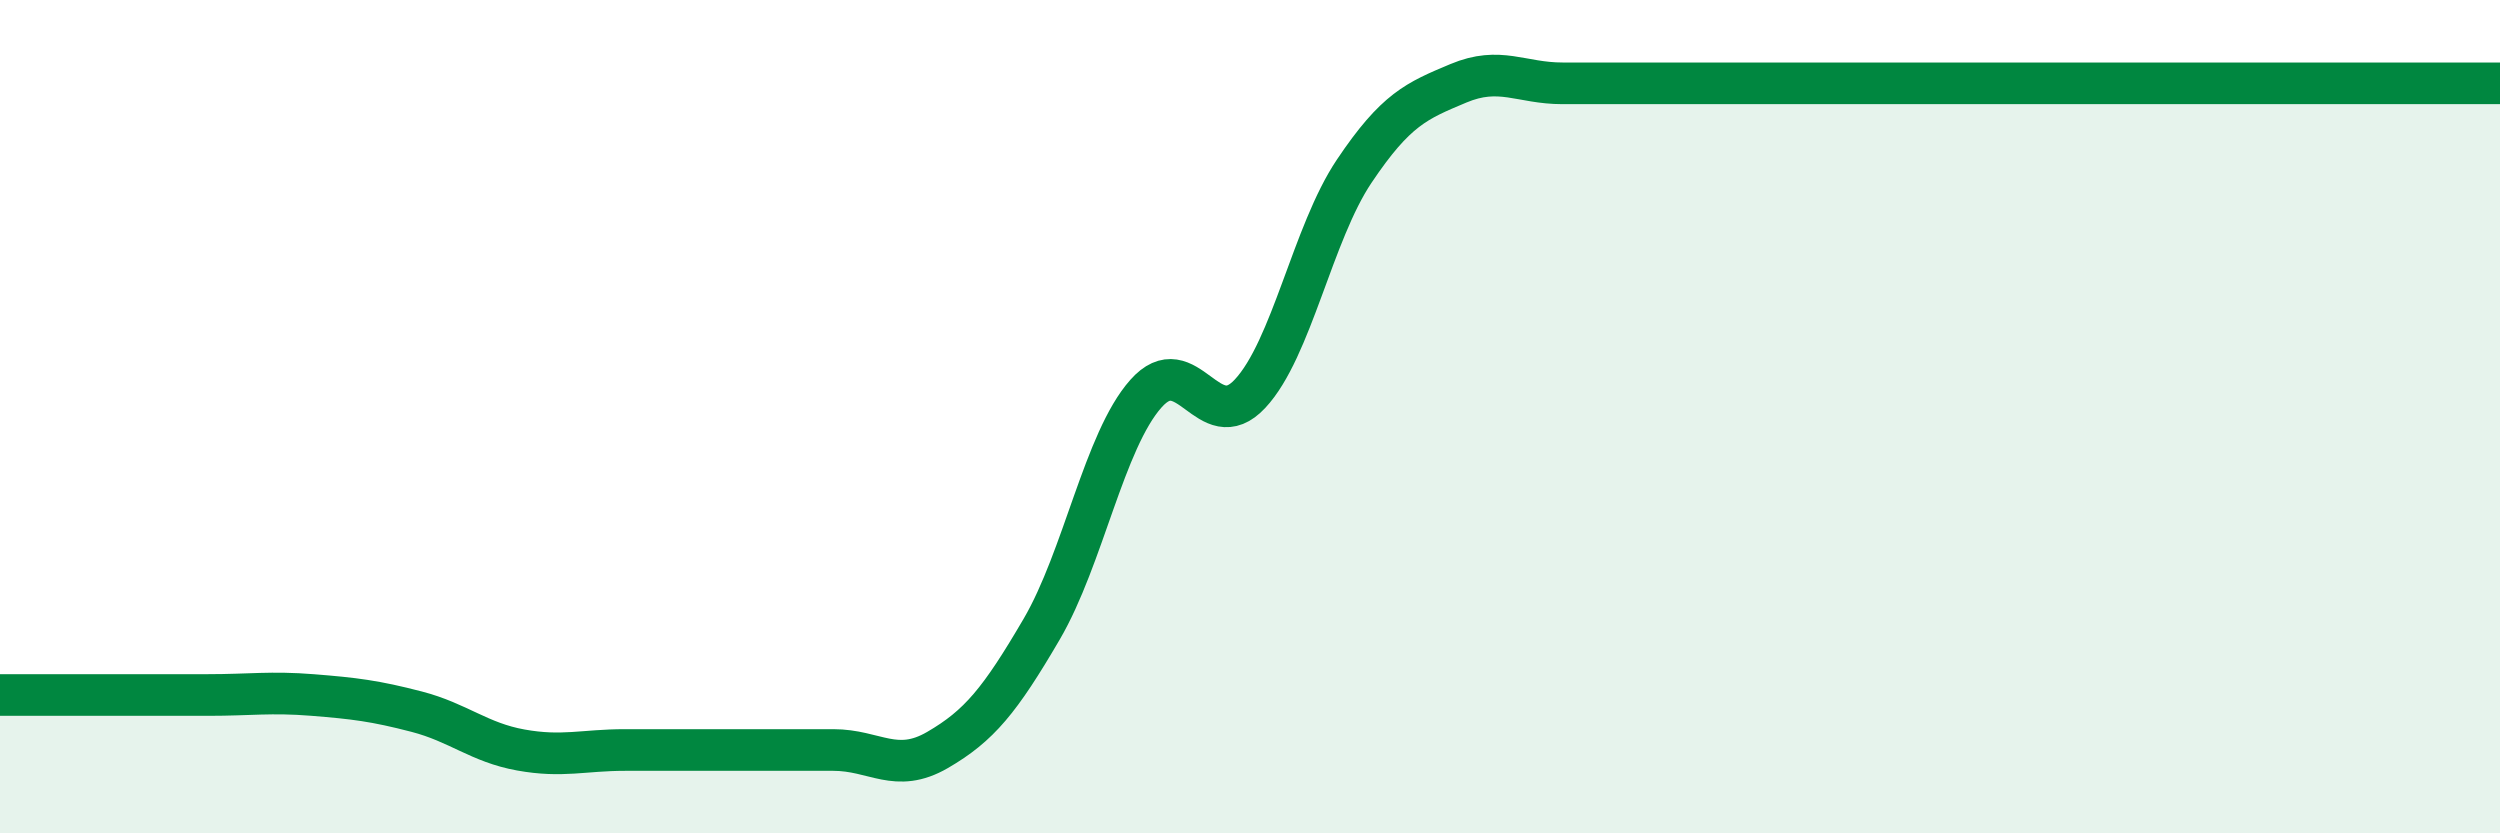
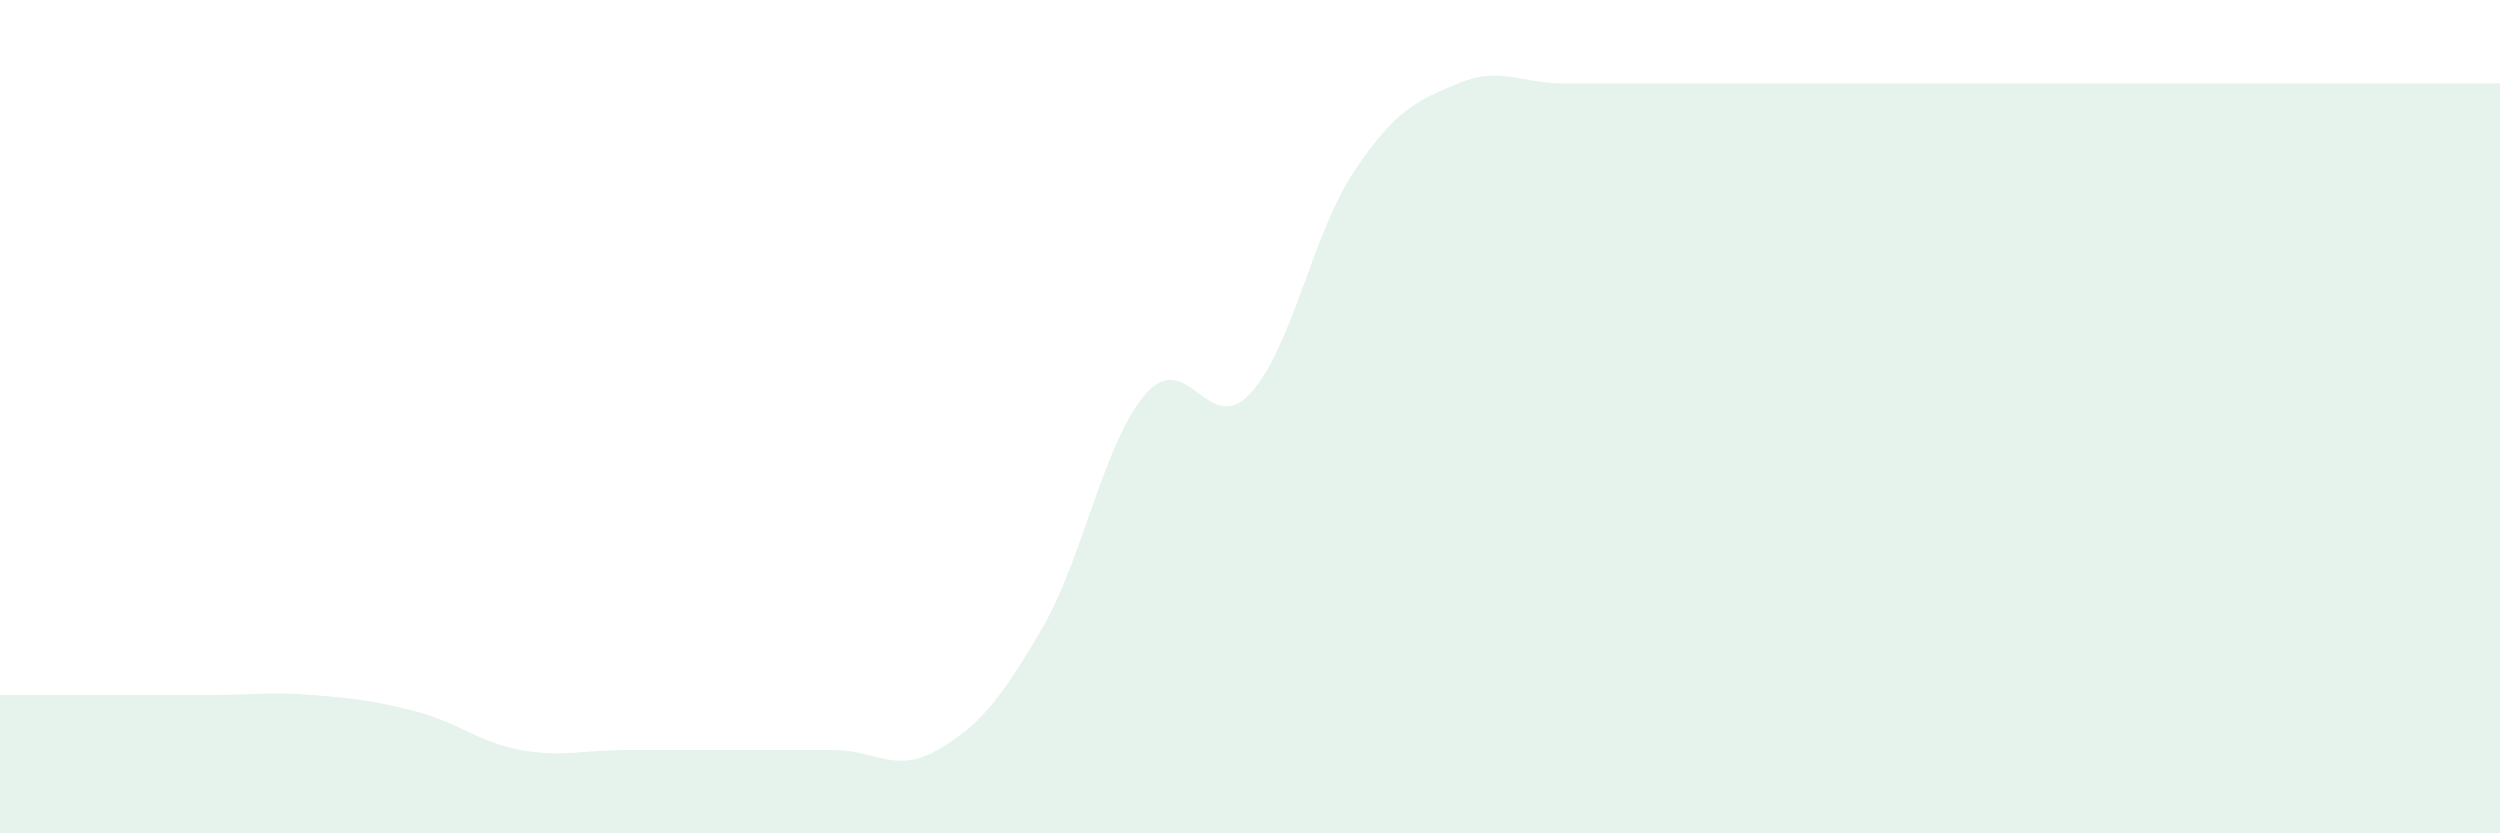
<svg xmlns="http://www.w3.org/2000/svg" width="60" height="20" viewBox="0 0 60 20">
  <path d="M 0,16.68 C 0.5,16.68 1.5,16.68 2.5,16.68 C 3.5,16.68 4,16.68 5,16.68 C 6,16.68 6.5,16.6 7.5,16.68 C 8.5,16.76 9,16.82 10,17.08 C 11,17.34 11.5,17.82 12.5,18 C 13.5,18.18 14,18 15,18 C 16,18 16.5,18 17.5,18 C 18.5,18 19,18 20,18 C 21,18 21.5,18.58 22.5,18 C 23.5,17.42 24,16.81 25,15.1 C 26,13.39 26.5,10.58 27.5,9.45 C 28.5,8.32 29,10.52 30,9.45 C 31,8.38 31.5,5.6 32.5,4.11 C 33.5,2.62 34,2.42 35,2 C 36,1.58 36.5,2 37.5,2 C 38.5,2 39,2 40,2 C 41,2 41.5,2 42.5,2 C 43.5,2 44,2 45,2 C 46,2 46.5,2 47.5,2 C 48.5,2 49,2 50,2 C 51,2 51.5,2 52.5,2 C 53.5,2 53.5,2 55,2 C 56.5,2 59,2 60,2L60 20L0 20Z" fill="#008740" opacity="0.1" stroke-linecap="round" stroke-linejoin="round" />
-   <path d="M 0,16.68 C 0.5,16.68 1.5,16.68 2.5,16.68 C 3.5,16.68 4,16.68 5,16.68 C 6,16.68 6.5,16.6 7.5,16.68 C 8.5,16.76 9,16.82 10,17.08 C 11,17.34 11.5,17.82 12.5,18 C 13.5,18.18 14,18 15,18 C 16,18 16.5,18 17.5,18 C 18.5,18 19,18 20,18 C 21,18 21.5,18.58 22.5,18 C 23.5,17.42 24,16.81 25,15.1 C 26,13.39 26.5,10.58 27.5,9.45 C 28.5,8.32 29,10.52 30,9.45 C 31,8.38 31.5,5.6 32.5,4.11 C 33.5,2.62 34,2.42 35,2 C 36,1.58 36.5,2 37.5,2 C 38.5,2 39,2 40,2 C 41,2 41.5,2 42.5,2 C 43.5,2 44,2 45,2 C 46,2 46.5,2 47.5,2 C 48.5,2 49,2 50,2 C 51,2 51.5,2 52.5,2 C 53.5,2 53.5,2 55,2 C 56.5,2 59,2 60,2" stroke="#008740" stroke-width="1" fill="none" stroke-linecap="round" stroke-linejoin="round" />
</svg>